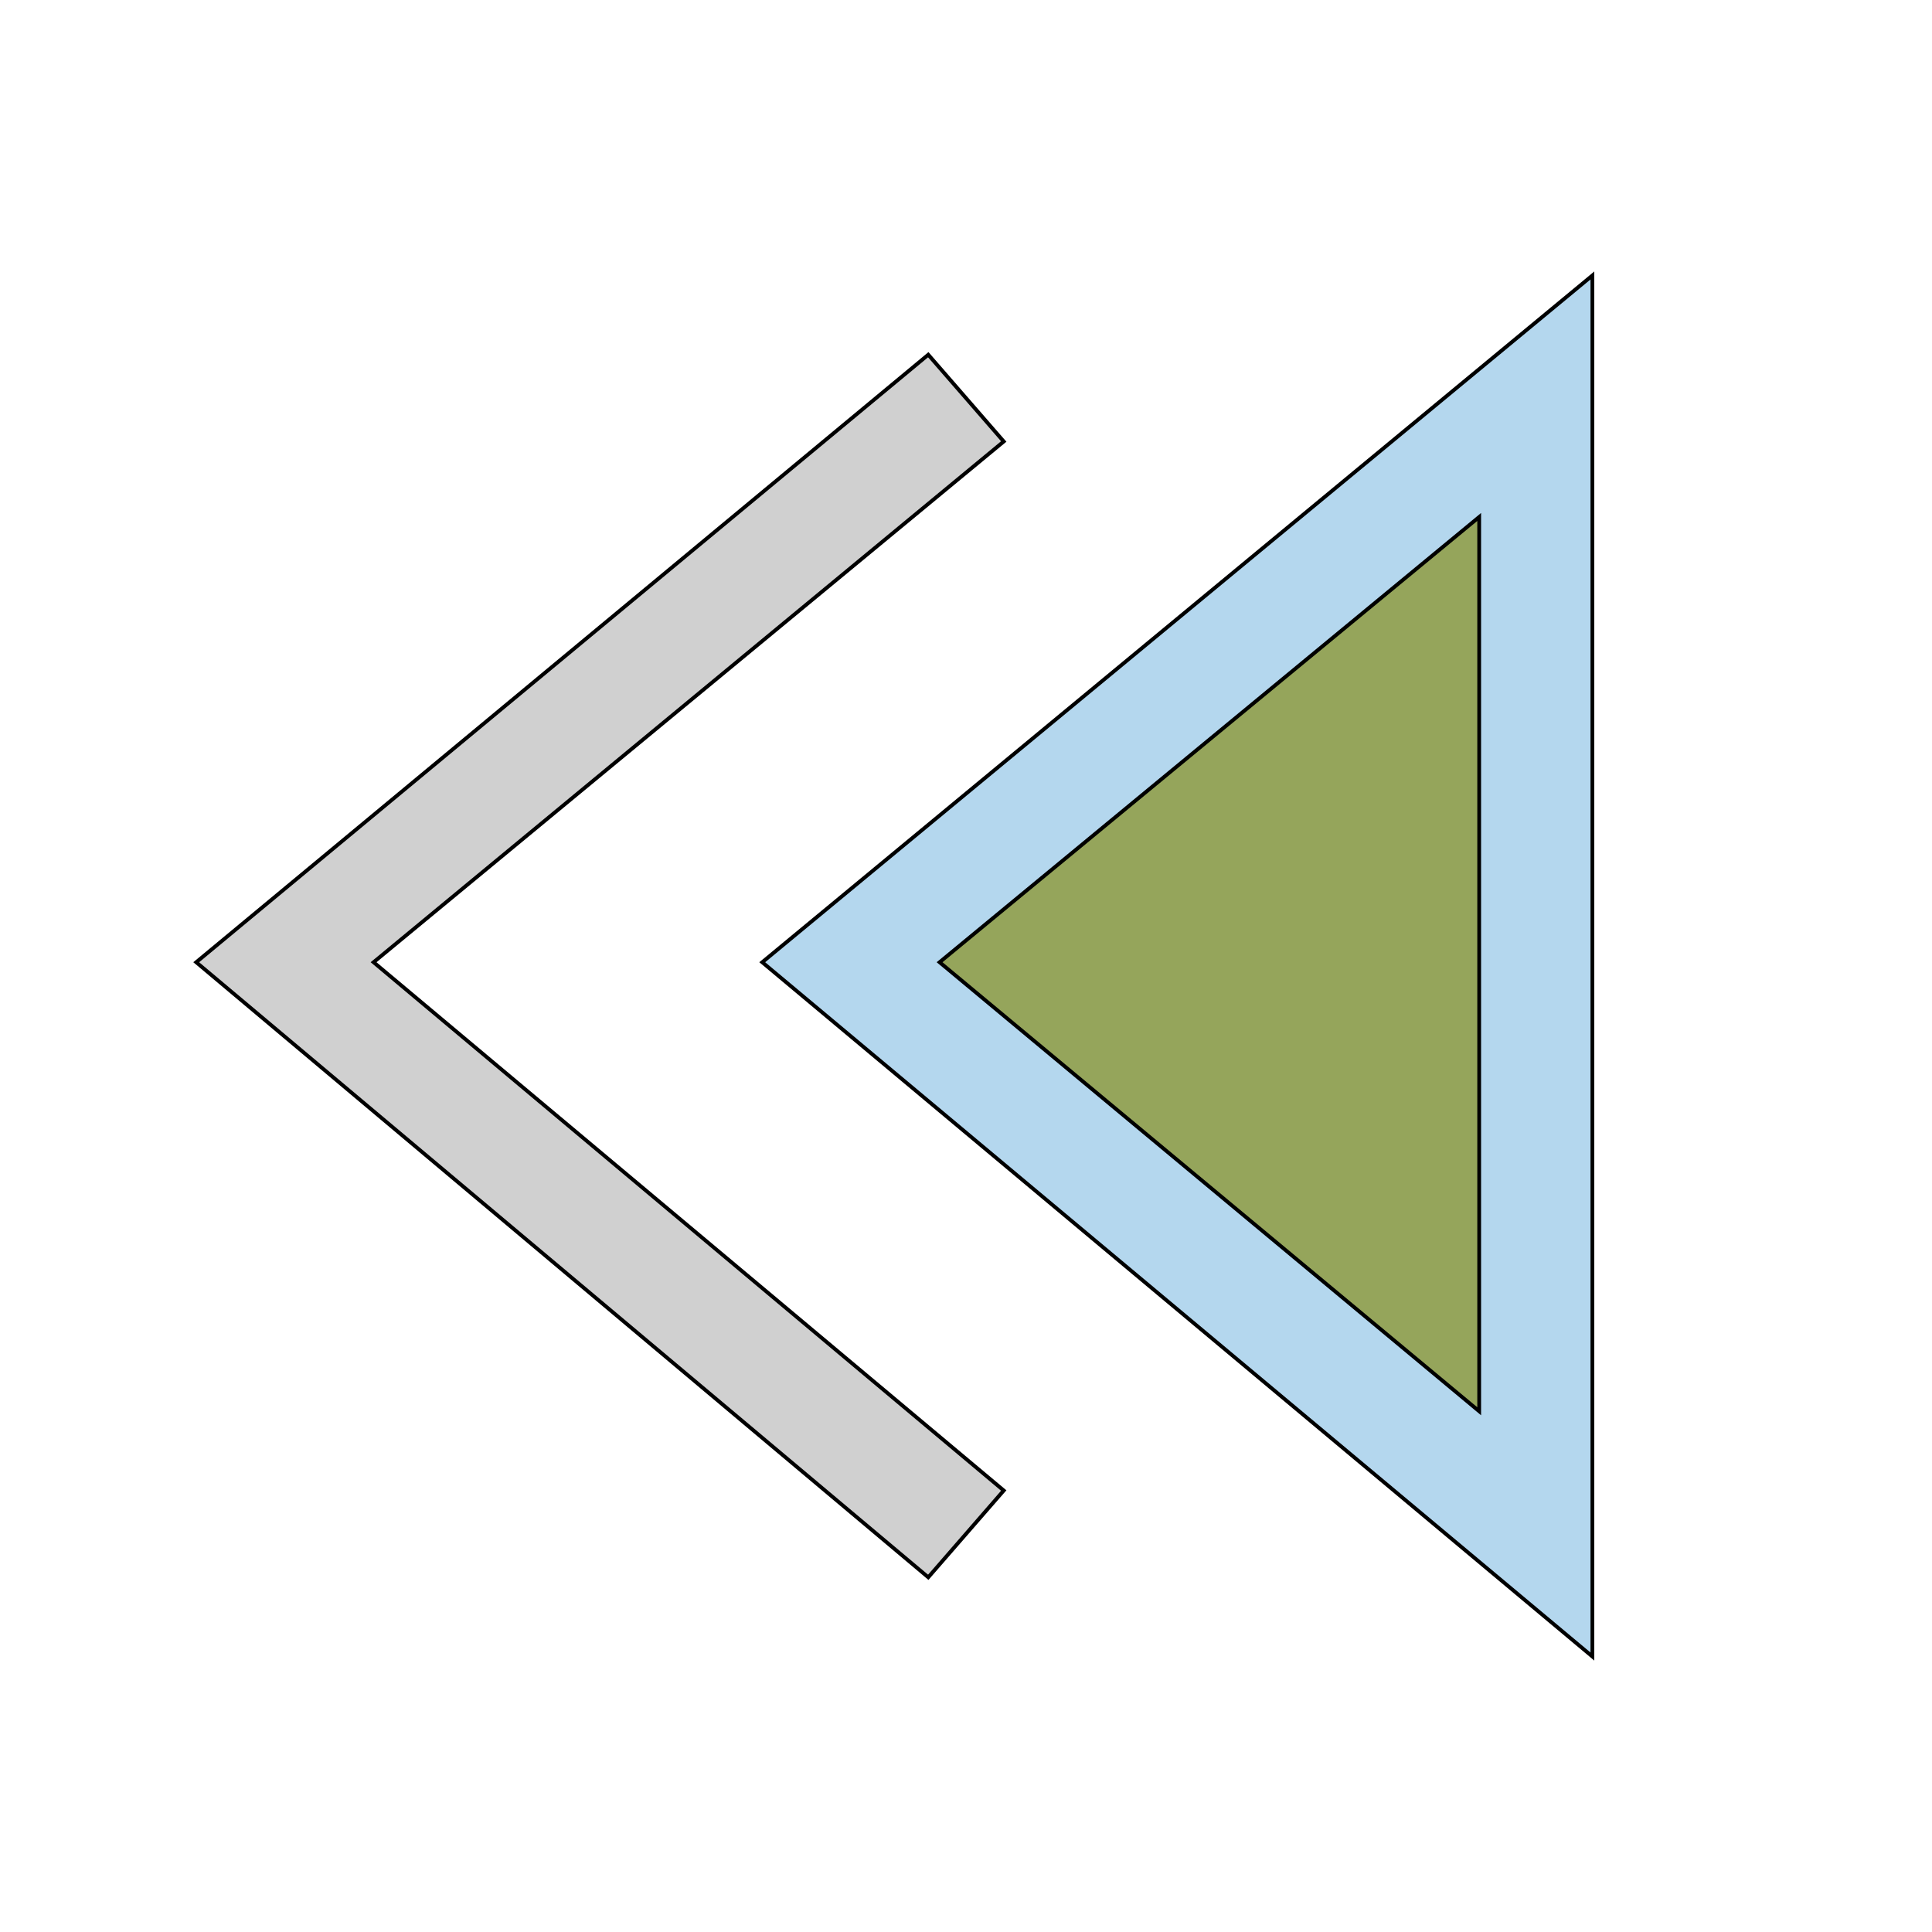
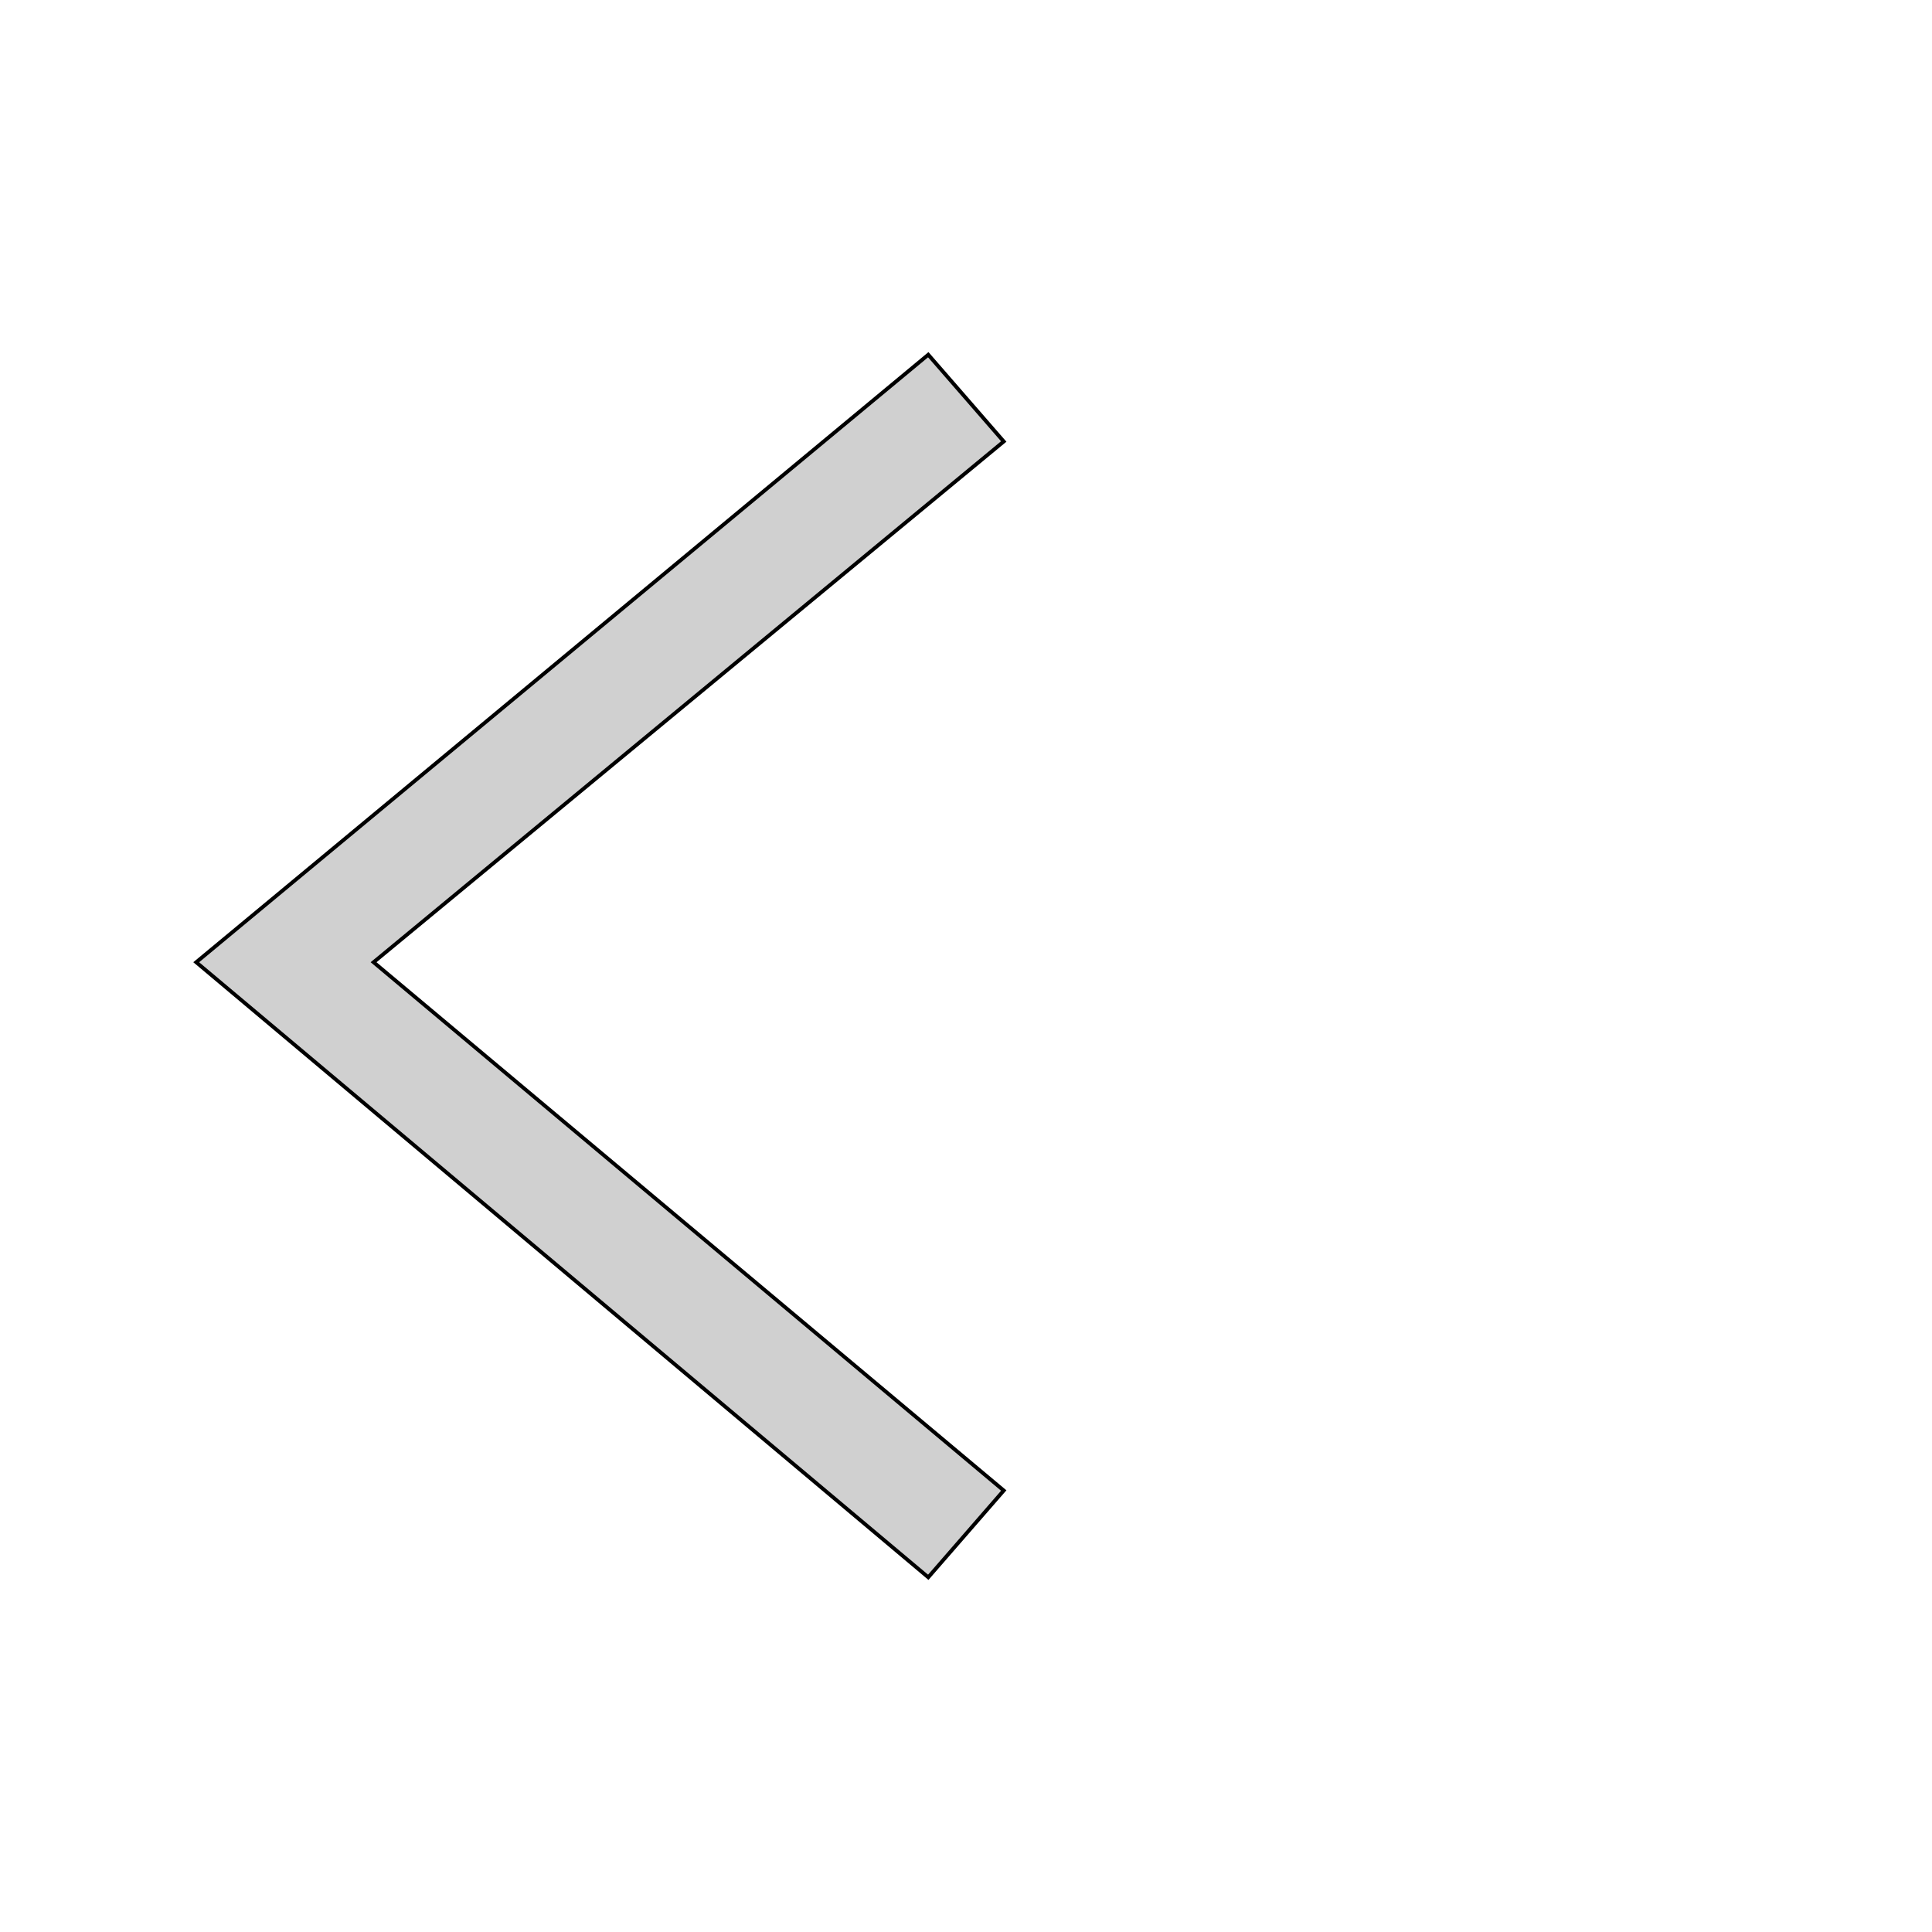
<svg xmlns="http://www.w3.org/2000/svg" id="th_the_control-backward" width="100%" height="100%" version="1.1" preserveAspectRatio="xMidYMin slice" data-uid="the_control-backward" data-keyword="the_control-backward" viewBox="0 0 512 512" data-colors="[&quot;#b4d7ee&quot;,&quot;#d0d0d0&quot;,&quot;#95a55b&quot;]">
-   <path id="th_the_control-backward_0" d="M202 255L422 439L422 73Z " fill-rule="evenodd" fill="#b4d7ee" stroke-width="1" stroke="#000000" />
  <path id="th_the_control-backward_2" d="M99 255L266 395L246 418L52 255L246 94L266 117Z " fill-rule="evenodd" fill="#d0d0d0" stroke-width="1" stroke="#000000" />
-   <path id="th_the_control-backward_1" d="M392 374L249 255L392 137Z " fill-rule="evenodd" fill="#95a55b" stroke-width="1" stroke="#000000" />
  <defs id="SvgjsDefs54076" />
</svg>